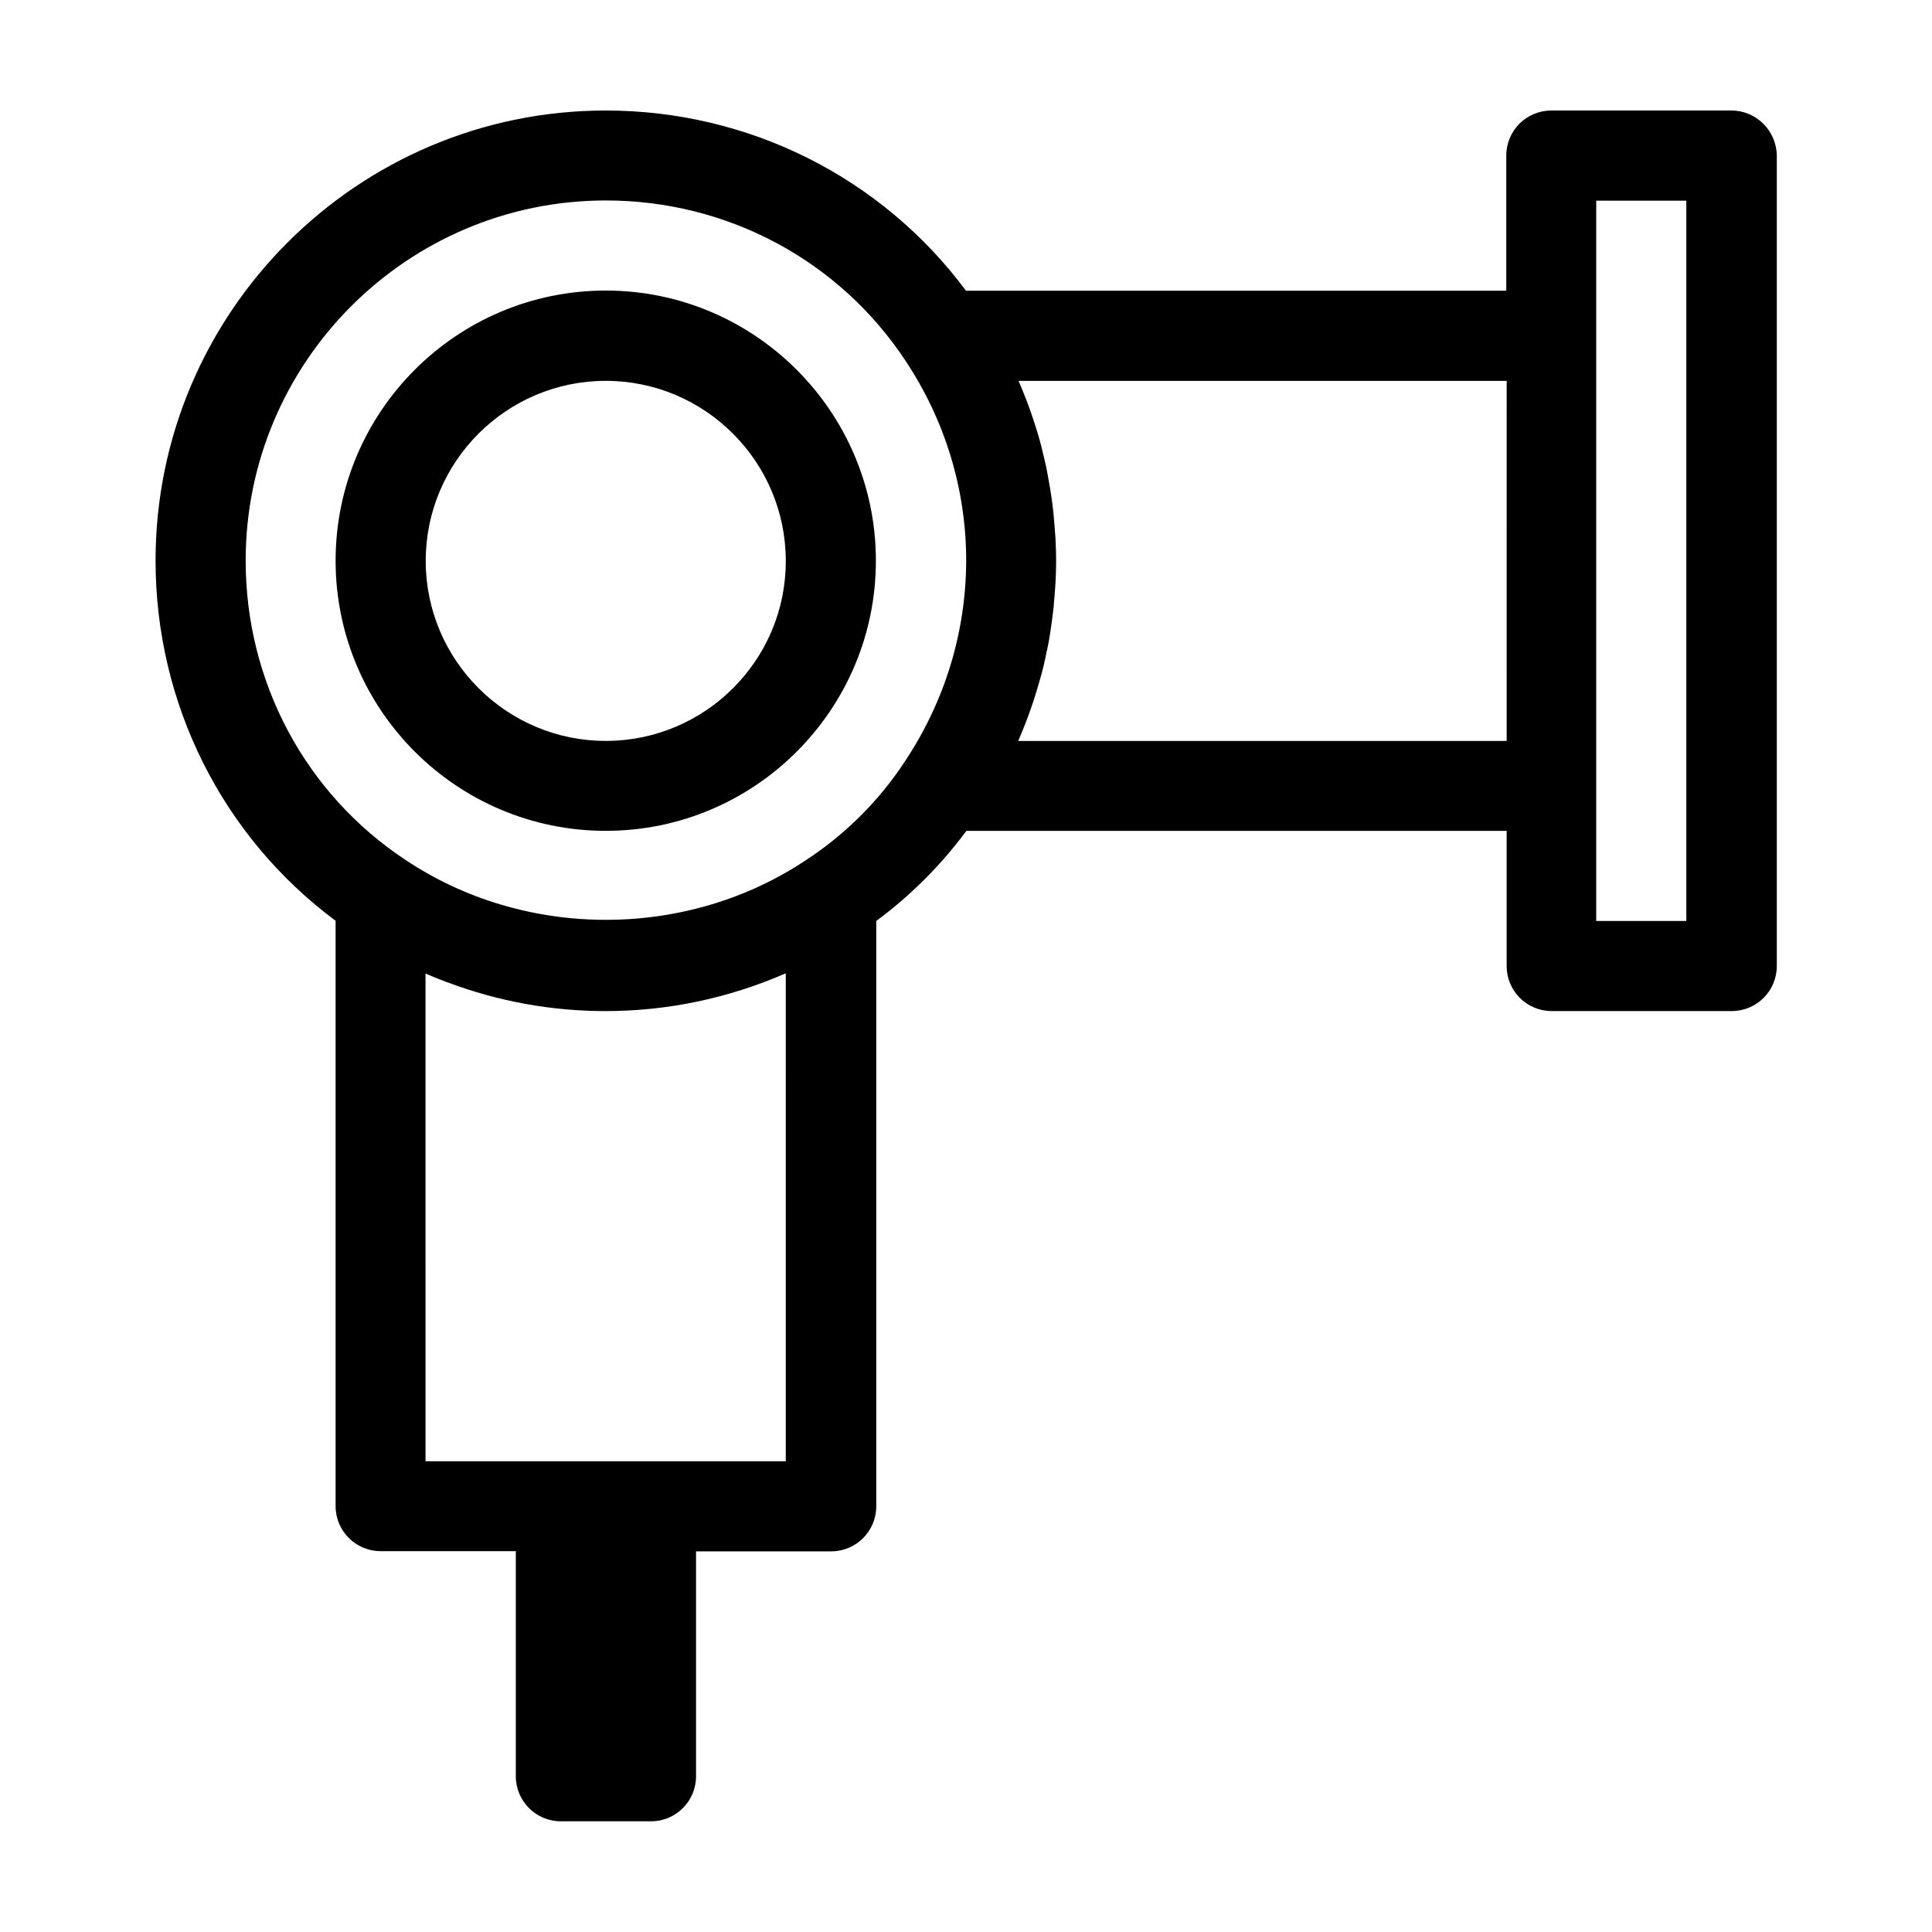
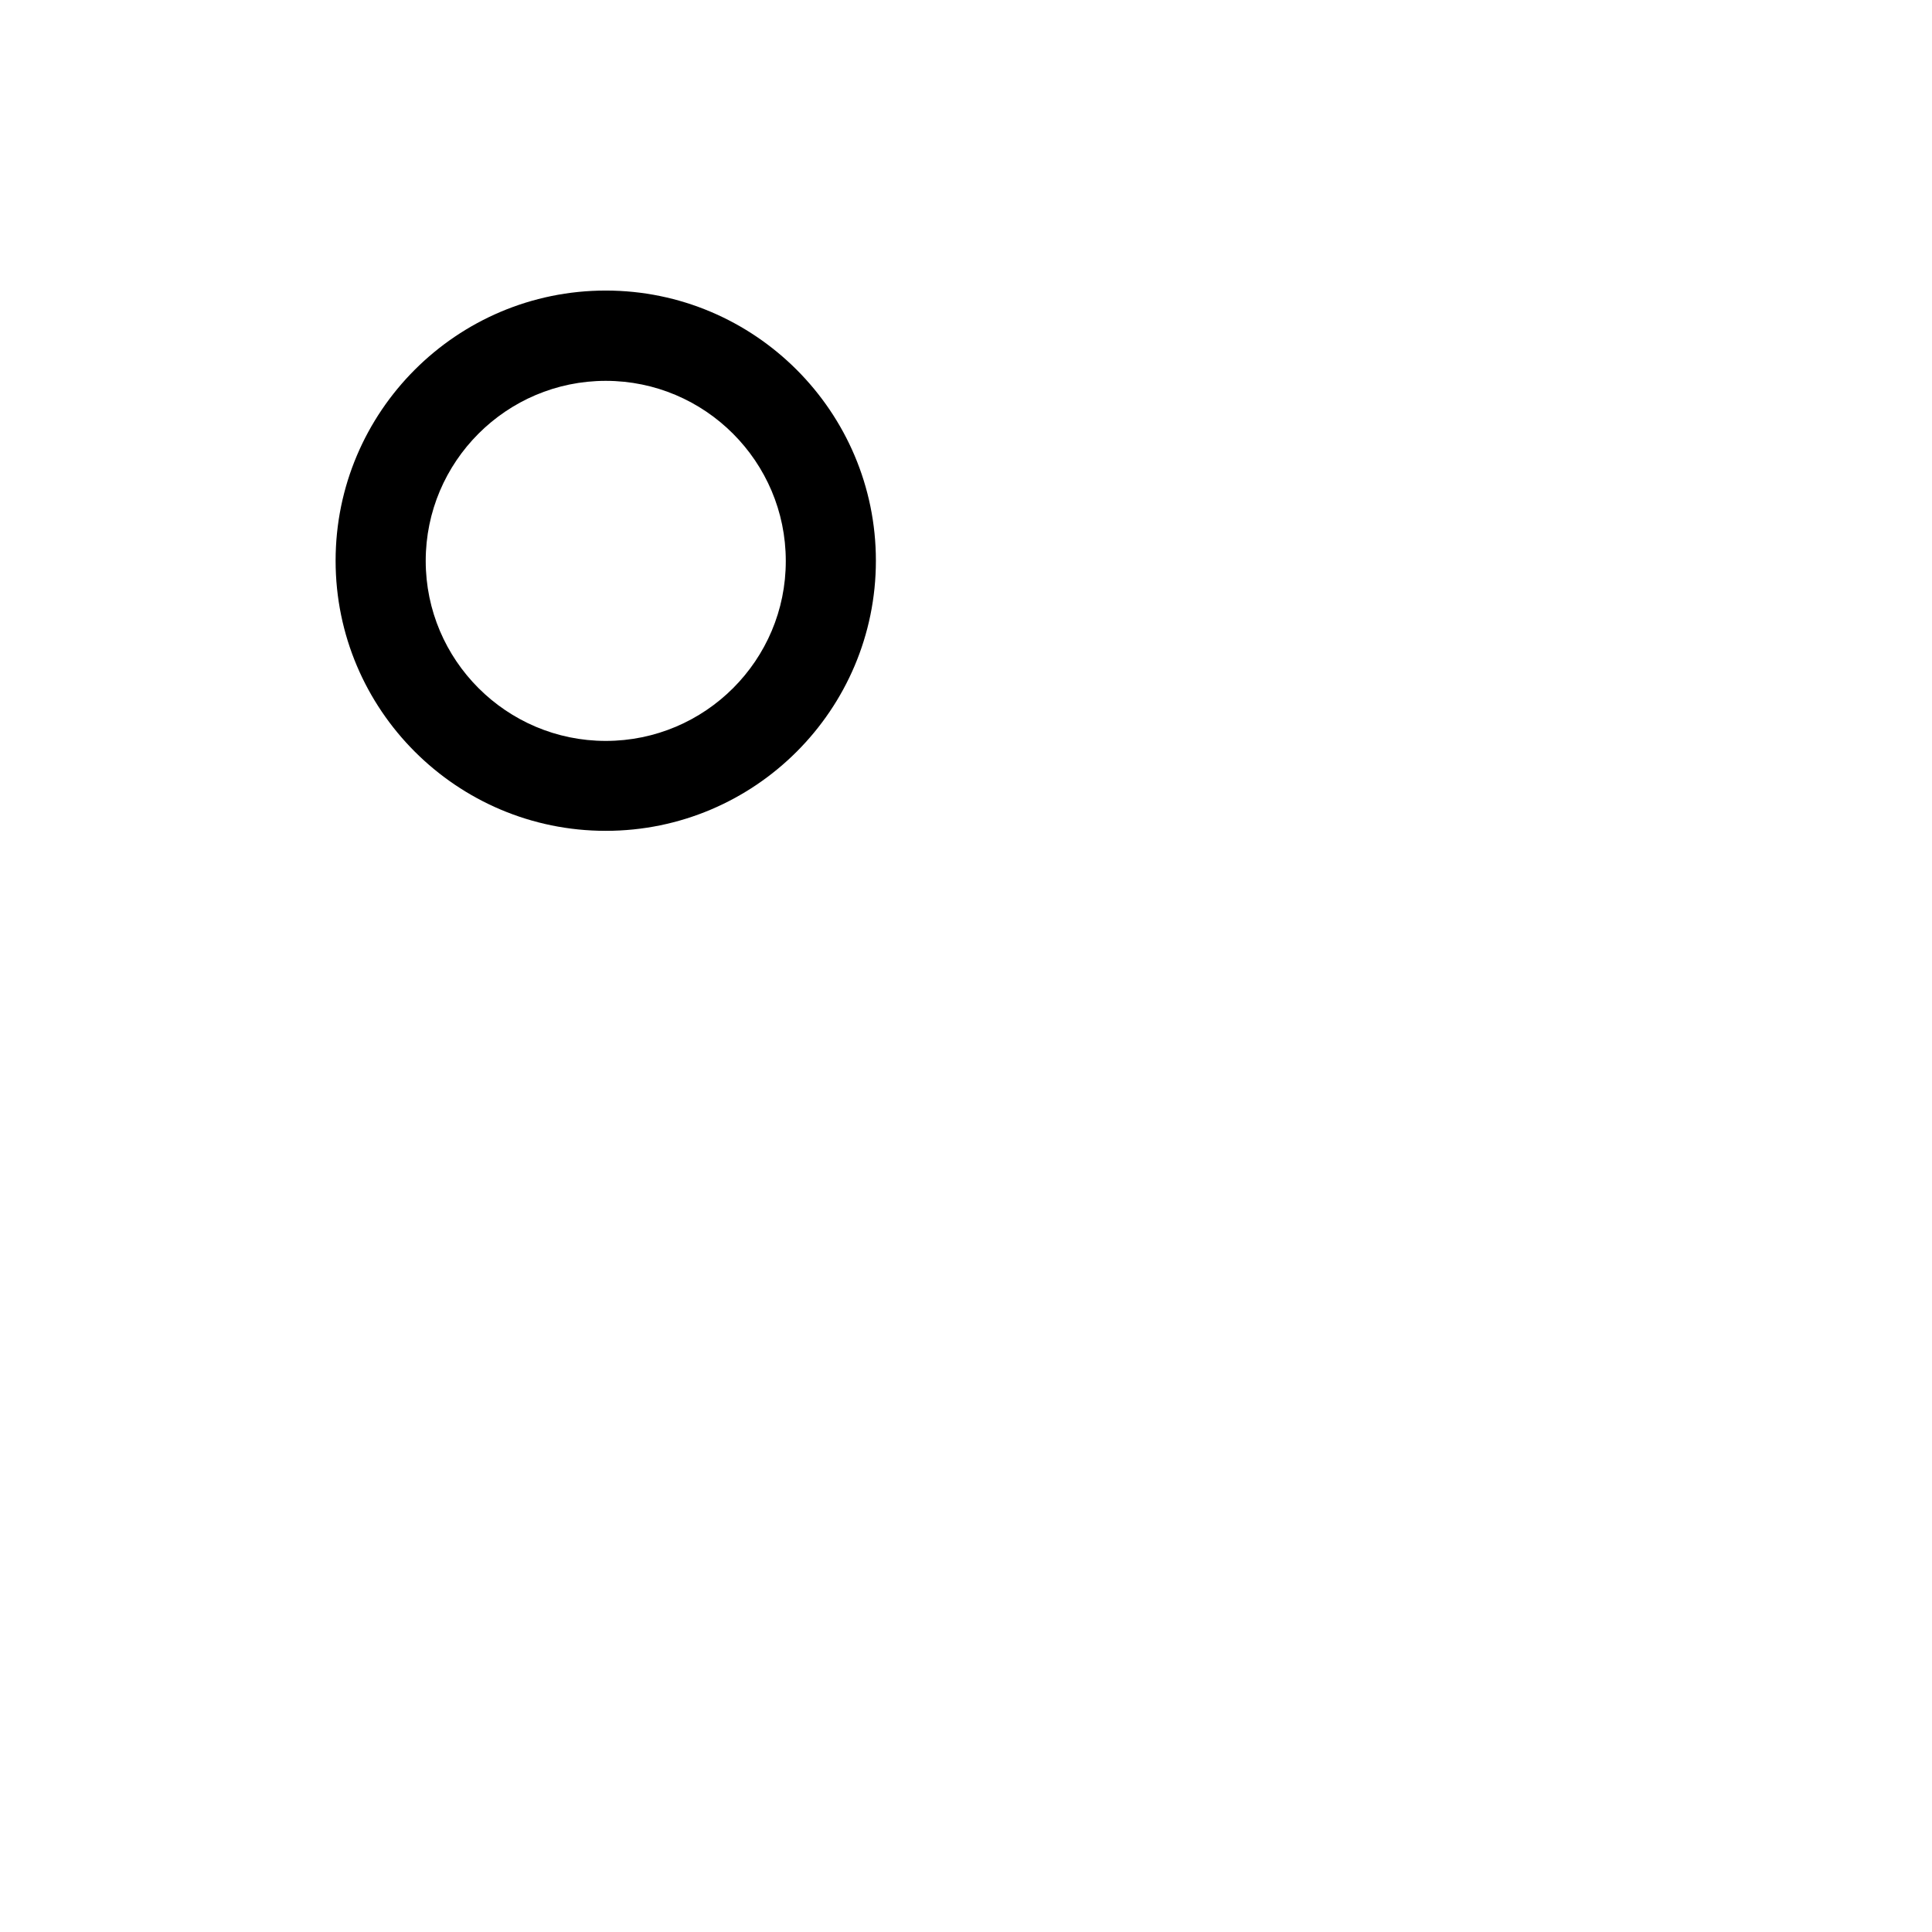
<svg xmlns="http://www.w3.org/2000/svg" fill="#000000" width="800px" height="800px" version="1.1" viewBox="144 144 512 512">
  <g>
-     <path d="m602.83 173.29h-47.711c-6.602 0-11.941 5.34-11.941 11.941v35.82h-143.18c-22.32-30.027-57.535-47.762-95.473-47.762-65.797 0-119.3 53.504-119.3 119.3 0 37.938 17.734 73.152 47.711 95.422v155.12c0 6.602 5.34 11.941 11.941 11.941h35.82v59.652c0 6.602 5.34 11.941 11.941 11.941h23.879c6.602 0 11.941-5.34 11.941-11.941v-59.602h35.82c6.602 0 11.941-5.34 11.941-11.941v-155.12c9.07-6.699 17.18-14.812 23.879-23.879h143.18v35.82c0 6.602 5.34 11.941 11.941 11.941h47.711c6.602 0 11.941-5.34 11.941-11.941v-214.78c-0.102-6.598-5.441-11.938-12.043-11.938zm-250.54 357.96h-95.52l-0.004-129.28c0.102 0.051 0.203 0.102 0.301 0.152 1.715 0.754 3.477 1.461 5.238 2.117 0.152 0.051 0.301 0.102 0.453 0.152 13.301 4.988 27.355 7.559 41.715 7.559 16.473 0 32.598-3.426 47.559-9.926 0.051-0.051 0.102-0.051 0.203-0.051l0.004 129.27zm31.539-185.5c-6.75 10.328-15.82 19.398-26.25 26.199-23.781 15.871-53.906 19.801-80.812 11.789-8.867-2.621-17.434-6.602-25.293-11.84-26.551-17.531-42.371-47.207-42.371-79.301 0-52.648 42.824-95.473 95.473-95.473 32.094 0 61.766 15.82 79.352 42.422 10.531 15.82 16.121 34.16 16.121 53.051-0.047 18.895-5.641 37.23-16.219 53.152zm159.35-5.391h-129.33c0.051-0.152 0.102-0.301 0.152-0.402 0.707-1.613 1.359-3.223 1.965-4.836 0.203-0.504 0.352-0.957 0.555-1.461 0.453-1.258 0.906-2.519 1.309-3.777 0.203-0.555 0.352-1.109 0.555-1.715 0.504-1.562 0.957-3.176 1.41-4.785 0.051-0.203 0.102-0.453 0.203-0.656 0.453-1.664 0.805-3.324 1.16-4.988 0.102-0.555 0.203-1.109 0.352-1.613 0.301-1.359 0.555-2.769 0.754-4.133 0.051-0.453 0.152-0.855 0.203-1.309 0.25-1.762 0.504-3.578 0.707-5.34 0.051-0.402 0.102-0.855 0.102-1.258 0.152-1.461 0.25-2.871 0.352-4.332 0.051-0.504 0.051-1.008 0.102-1.562 0.102-1.812 0.152-3.68 0.152-5.492 0-1.863-0.051-3.68-0.152-5.543 0-0.504-0.051-1.008-0.102-1.562-0.102-1.461-0.203-2.922-0.352-4.383-0.051-0.402-0.051-0.855-0.102-1.258-0.203-1.812-0.402-3.578-0.707-5.391-0.051-0.402-0.152-0.855-0.203-1.258-0.25-1.41-0.504-2.82-0.754-4.231-0.102-0.504-0.203-1.008-0.301-1.512-0.402-1.762-0.805-3.527-1.258-5.289v-0.051c-0.453-1.762-0.957-3.477-1.512-5.188-0.152-0.504-0.301-0.957-0.453-1.41-0.453-1.41-0.957-2.82-1.461-4.231-0.152-0.352-0.25-0.707-0.402-1.059-0.656-1.715-1.359-3.426-2.066-5.09-0.051-0.102-0.102-0.203-0.102-0.301h129.33l-0.004 95.414zm47.711 47.711h-23.879v-190.89h23.879z" />
    <path d="m304.53 221c-39.5 0-71.59 32.094-71.59 71.59 0 39.5 32.094 71.59 71.59 71.59 39.5 0 71.59-32.094 71.59-71.59 0-39.449-32.094-71.59-71.59-71.59zm0 119.35c-26.301 0-47.711-21.41-47.711-47.711s21.41-47.711 47.711-47.711c26.301 0 47.711 21.41 47.711 47.711 0.051 26.301-21.363 47.711-47.711 47.711z" />
  </g>
</svg>